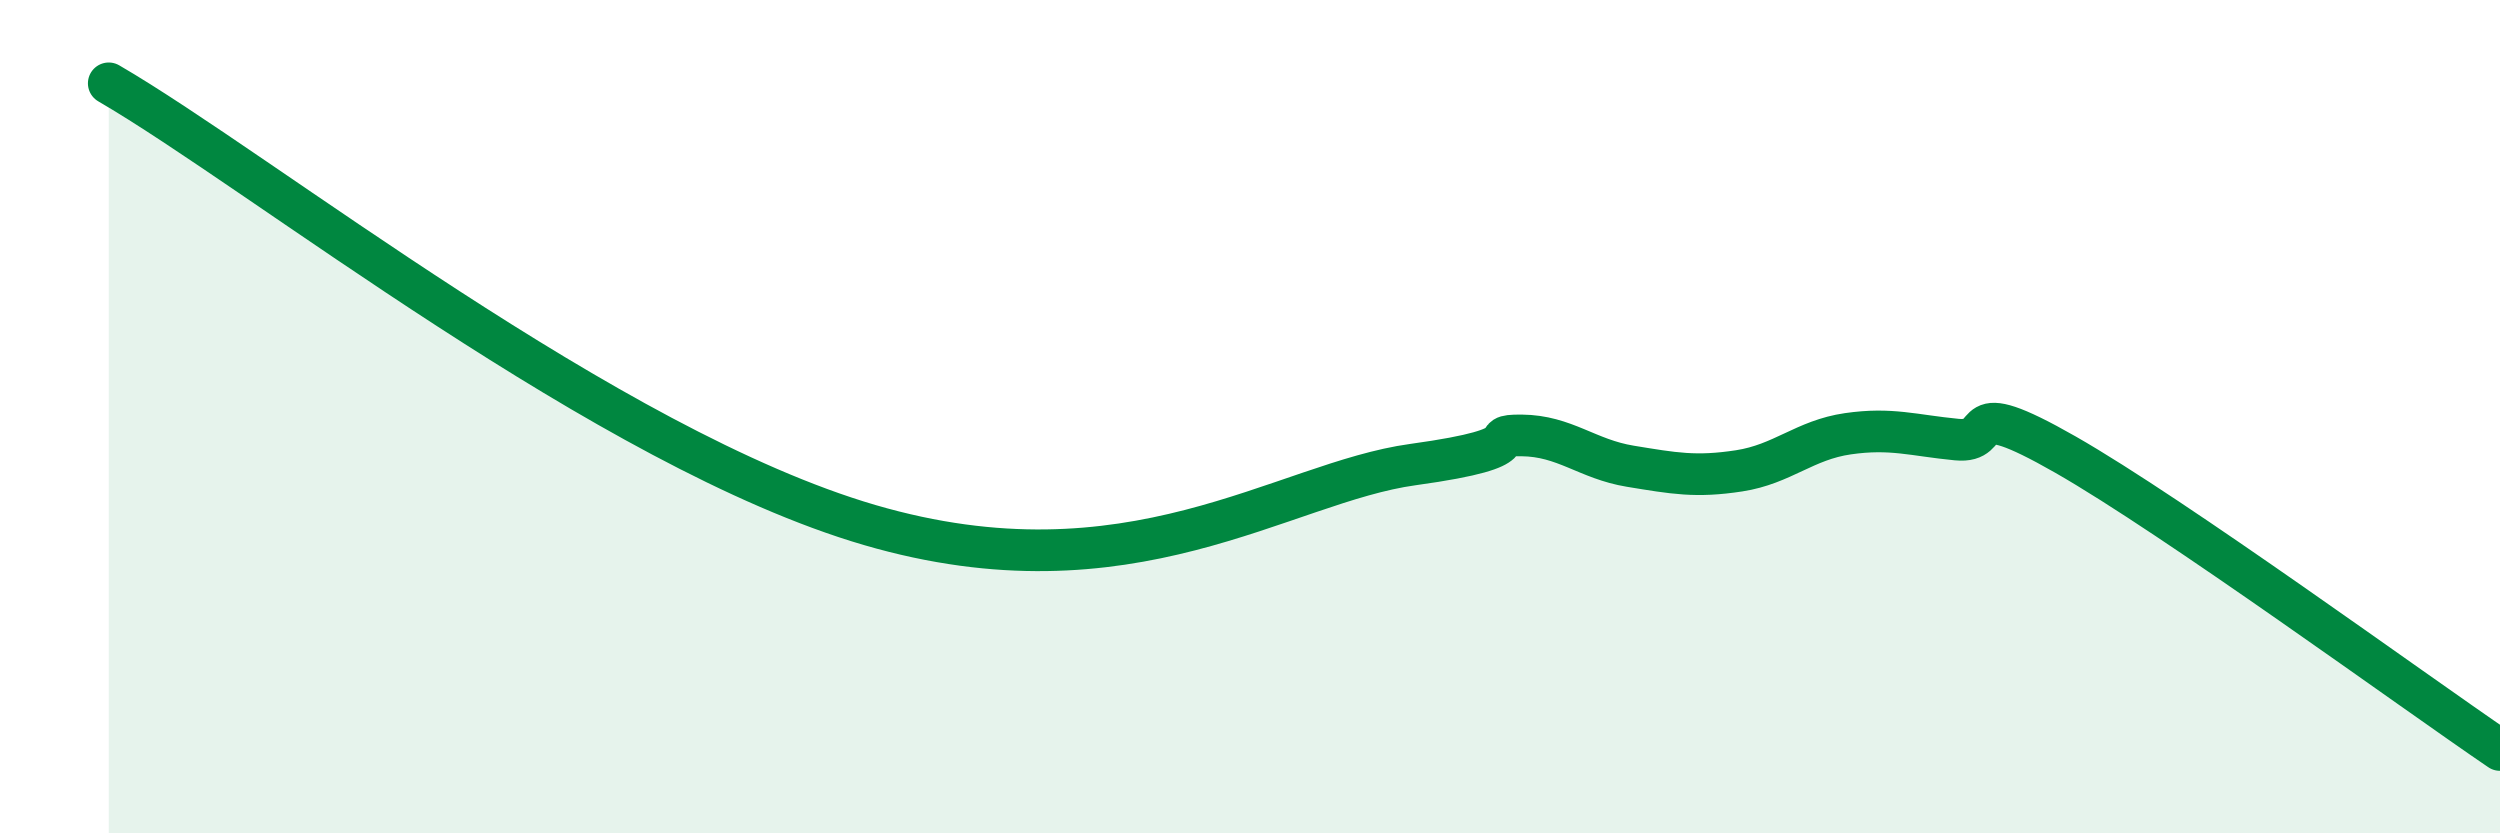
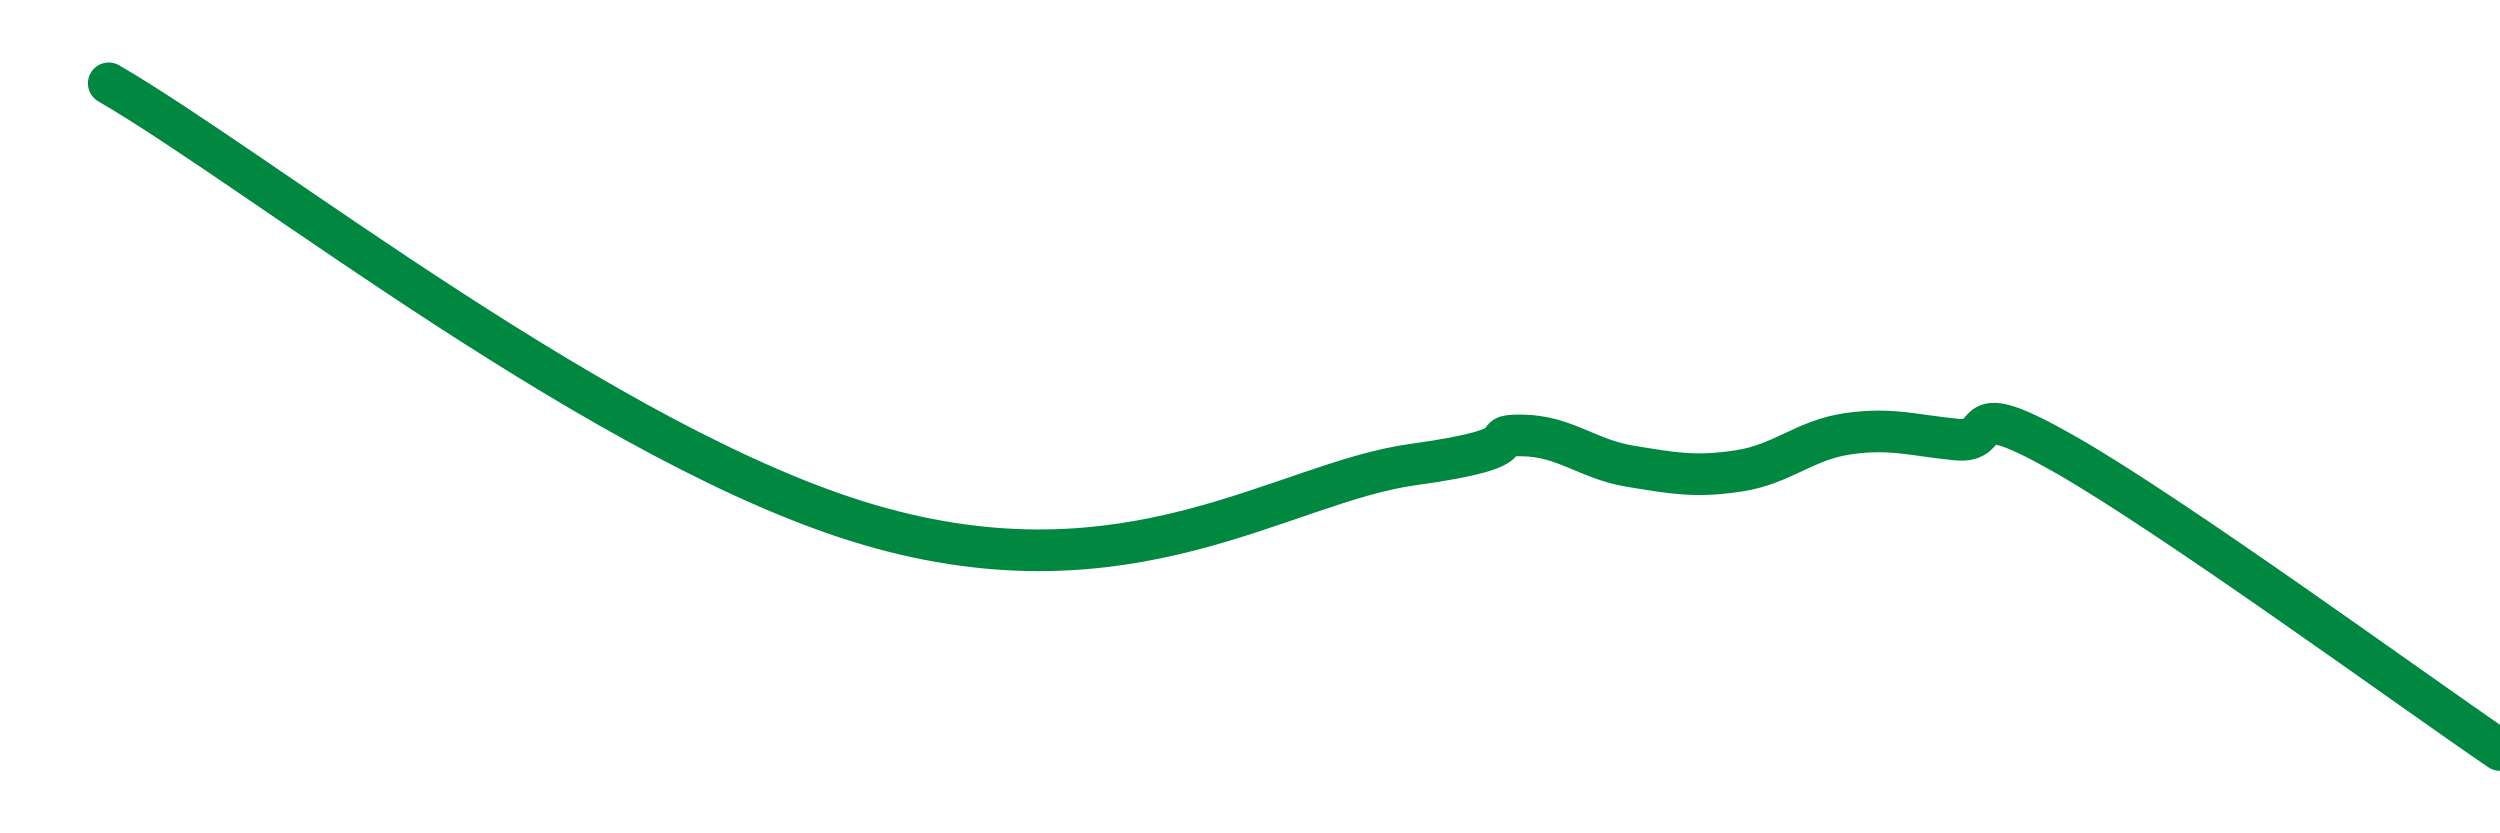
<svg xmlns="http://www.w3.org/2000/svg" width="60" height="20" viewBox="0 0 60 20">
-   <path d="M 2.61,2 C 6.26,4.12 14.61,10.77 20.87,12.6 C 27.13,14.43 30.78,11.58 33.91,11.15 C 37.04,10.72 35.48,10.44 36.52,10.45 C 37.56,10.46 38.09,11.02 39.13,11.19 C 40.17,11.36 40.7,11.46 41.74,11.3 C 42.78,11.14 43.31,10.56 44.35,10.41 C 45.39,10.26 45.92,10.45 46.96,10.55 C 48,10.65 46.96,9.42 49.57,10.91 C 52.18,12.4 57.91,16.58 60,18L60 20L2.61 20Z" fill="#008740" opacity="0.1" stroke-linecap="round" stroke-linejoin="round" />
  <path d="M 2.61,2 C 6.26,4.12 14.61,10.77 20.87,12.6 C 27.13,14.43 30.78,11.58 33.91,11.15 C 37.04,10.72 35.48,10.44 36.52,10.45 C 37.56,10.46 38.09,11.02 39.13,11.19 C 40.17,11.36 40.7,11.46 41.74,11.3 C 42.78,11.14 43.31,10.56 44.35,10.41 C 45.39,10.26 45.92,10.45 46.96,10.55 C 48,10.65 46.96,9.42 49.57,10.91 C 52.18,12.4 57.91,16.58 60,18" stroke="#008740" stroke-width="1" fill="none" stroke-linecap="round" stroke-linejoin="round" />
</svg>